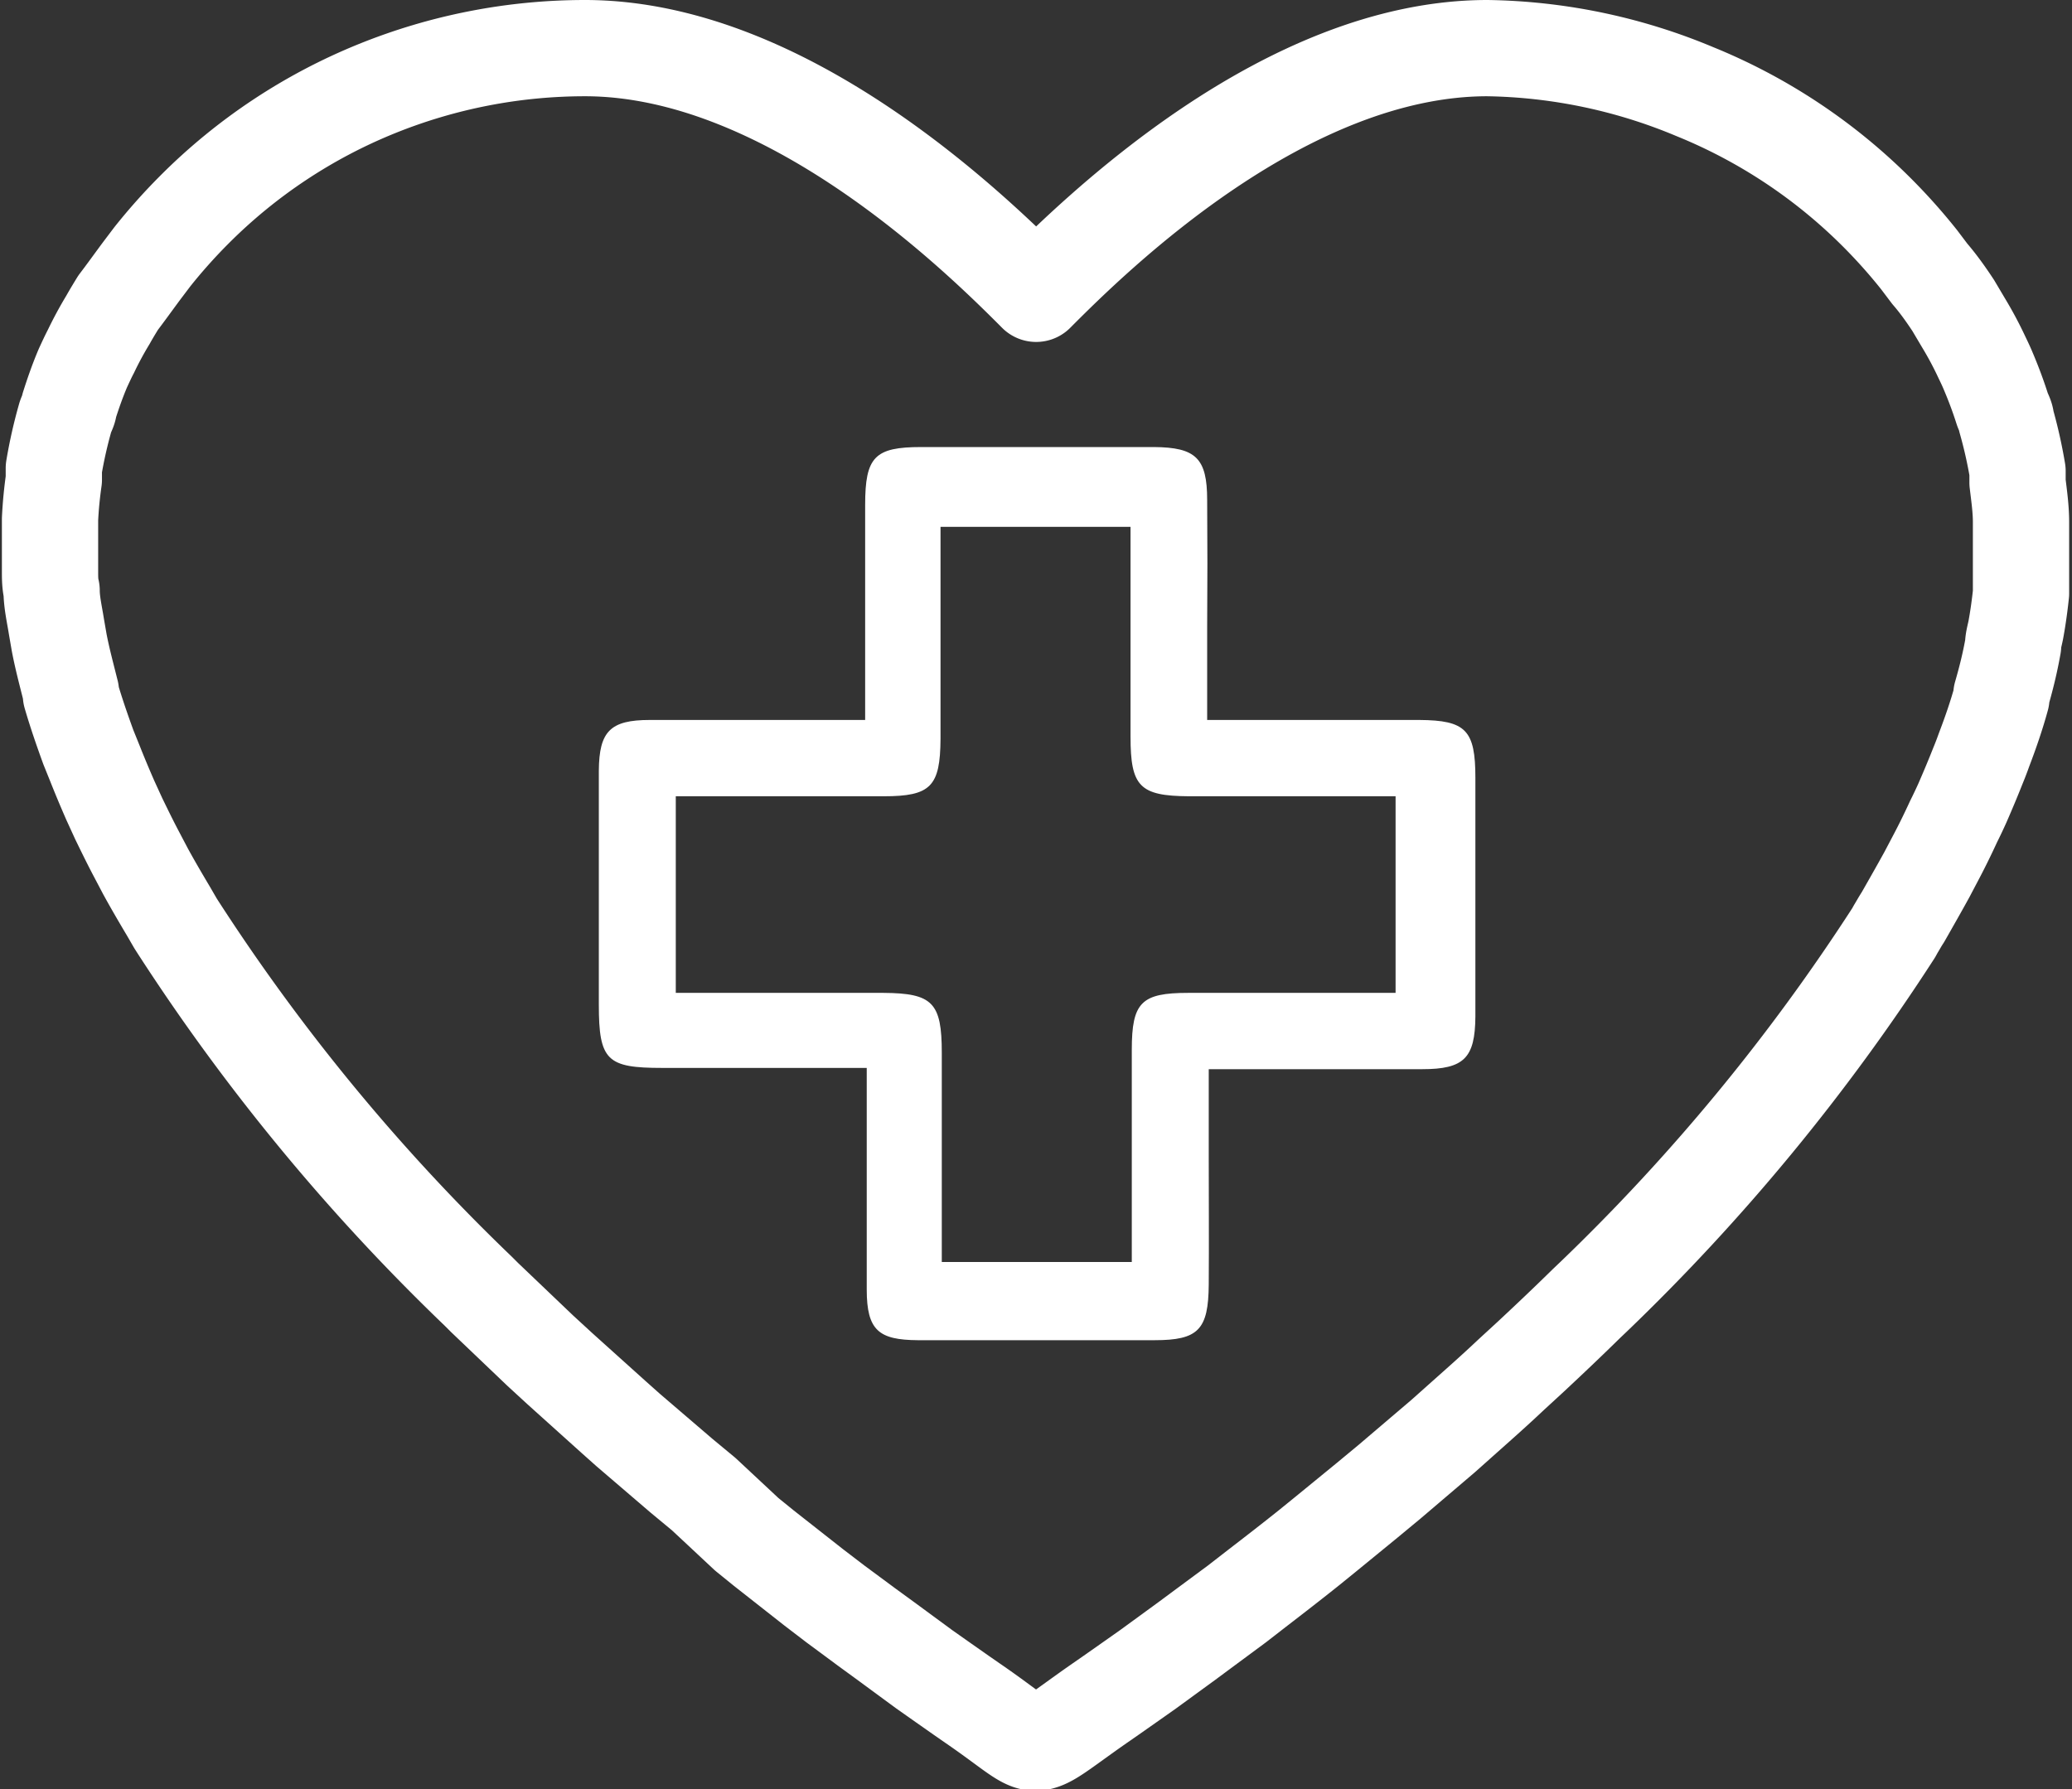
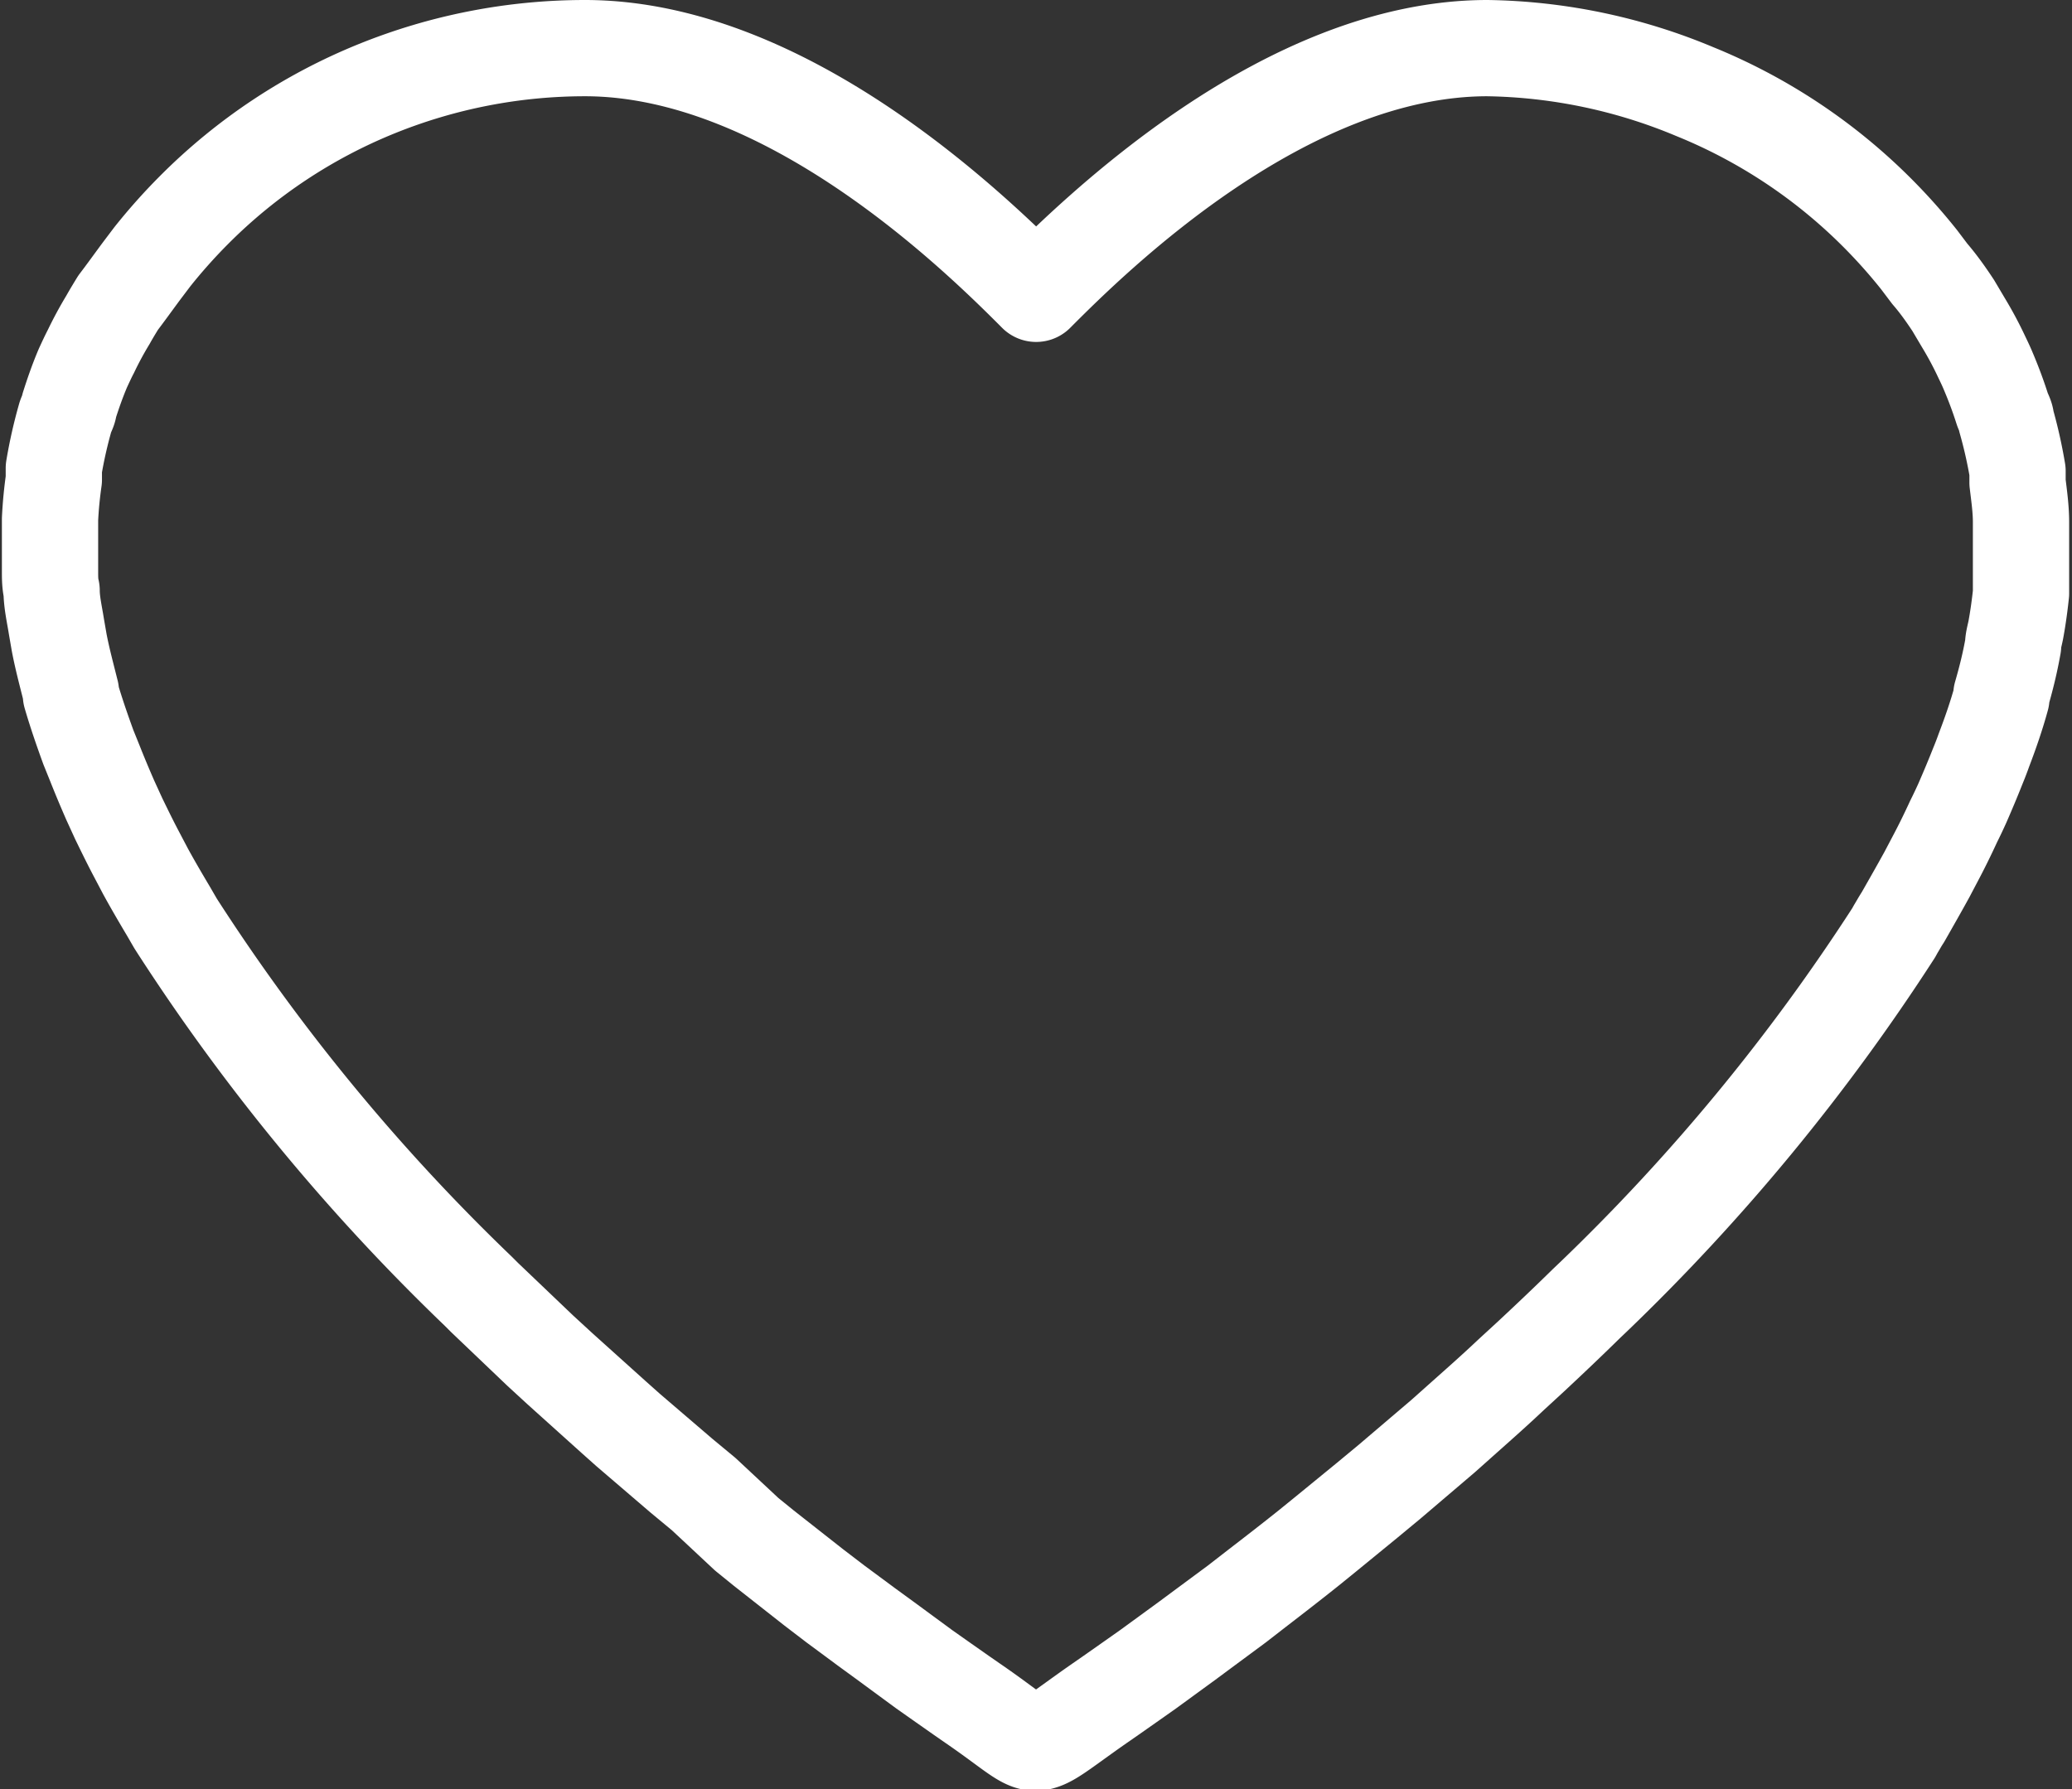
<svg xmlns="http://www.w3.org/2000/svg" id="Calque_1" data-name="Calque 1" viewBox="0 0 65.43 56.51">
  <rect x="0" y="0" width="65.43" height="56.51" fill="#333333" stroke="none" />
  <defs>
    <style>.cls-1{fill:#fff;}.cls-2{fill:none;stroke:#fff;stroke-linecap:round;stroke-linejoin:round;stroke-width:3.04px;}</style>
  </defs>
  <title>Maladie</title>
-   <path class="cls-1" d="M51.55,39.69H54.1V45.9H47.55c-1.48,0-1.78.3-1.78,1.8,0,1.29,0,2.59,0,3.92v2.78h-6V47.79c0-1.58-.29-1.88-1.84-1.89H31.37V39.69h6.57c1.48,0,1.78-.31,1.79-1.81,0-1,0-2.09,0-3.15V31.18h6V34.6c0,1.07,0,2.14,0,3.21,0,1.57.29,1.87,1.84,1.88Zm-3.4-9.36c0-1.32-.36-1.66-1.68-1.67q-3.67,0-7.35,0c-1.47,0-1.77.31-1.77,1.83s0,2.85,0,4.33v2.46h-6.8c-1.25,0-1.6.36-1.61,1.6,0,1.92,0,3.83,0,5.75v1.64c0,1.77.26,2,2,2h6.46v3c0,1.38,0,2.7,0,4s.39,1.59,1.61,1.6q3.74,0,7.48,0c1.38,0,1.7-.33,1.71-1.76s0-2.63,0-4V48.31h6.74c1.32,0,1.67-.35,1.68-1.66q0-3.76,0-7.54c0-1.51-.3-1.82-1.77-1.83H48.15v-2.9C48.16,33,48.16,31.66,48.15,30.33Z" transform="translate(-10.03 -14.54)" />
  <path class="cls-2" d="M70.88,42.16l.3-.57c.19-.36.37-.73.54-1.1.1-.2.19-.39.28-.59.17-.39.33-.77.48-1.15.07-.17.14-.35.2-.52.21-.55.4-1.1.55-1.65a.29.29,0,0,0,0-.09c.15-.52.27-1,.37-1.56,0-.17.06-.35.09-.52.07-.38.12-.76.16-1.13,0-.2,0-.4,0-.6,0-.36,0-.72,0-1.08,0-.19,0-.38,0-.57,0-.42-.06-.83-.11-1.25,0-.12,0-.24,0-.36a14.77,14.77,0,0,0-.36-1.6c0-.12-.08-.24-.12-.36-.13-.41-.28-.81-.45-1.21-.07-.17-.16-.35-.24-.52a11.42,11.42,0,0,0-.54-1l-.32-.54c-.23-.35-.48-.7-.74-1l-.34-.45a17.71,17.71,0,0,0-1.31-1.47,17.39,17.39,0,0,0-5.78-3.84A17.59,17.59,0,0,0,57,16.06h0c-6.38,0-12.33,5.83-14.25,7.76-1.92-1.93-7.88-7.76-14.25-7.76h0a17.54,17.54,0,0,0-6.57,1.28,17.29,17.29,0,0,0-5.78,3.84,17.71,17.71,0,0,0-1.31,1.47l-.34.45c-.26.35-.51.7-.74,1-.11.18-.22.36-.32.54a11.42,11.42,0,0,0-.54,1c-.09.17-.17.35-.25.52-.17.4-.31.8-.44,1.21,0,.12-.09.24-.12.36a14.77,14.77,0,0,0-.36,1.6c0,.12,0,.24,0,.36-.06.42-.1.83-.12,1.25,0,.19,0,.38,0,.57q0,.54,0,1.08c0,.2,0,.4.05.6,0,.37.09.75.15,1.13l.09.52c.1.52.23,1,.37,1.56a.29.29,0,0,1,0,.09c.16.55.35,1.1.55,1.65l.21.52c.15.38.31.76.48,1.15l.27.59c.18.37.36.74.55,1.1l.3.57c.23.42.47.83.72,1.25l.22.38.07.11,0,0a64.23,64.23,0,0,0,9.49,11.51h0l.2.2,1.76,1.68.62.57,1.7,1.53.46.41,1.68,1.44.7.58L33.61,63l.53.43,1.59,1.25.68.52,1,.74.59.43,1.21.89.61.43.57.4.36.25c1.24.85,1.61,1.26,2,1.24s.78-.39,2-1.24l.36-.25.57-.4.61-.43,1.22-.89.58-.43,1-.74.67-.52c.52-.4,1.05-.81,1.6-1.25l.53-.43,1.32-1.08.7-.58,1.69-1.44.46-.41c.56-.5,1.13-1,1.69-1.53l.62-.57c.59-.55,1.18-1.11,1.76-1.68l.21-.2h0a64.23,64.23,0,0,0,9.49-11.51l0,0,.06-.11c.08-.13.15-.26.23-.38C70.41,43,70.65,42.58,70.88,42.16Z" transform="translate(-10.03 -14.54)" />
</svg>